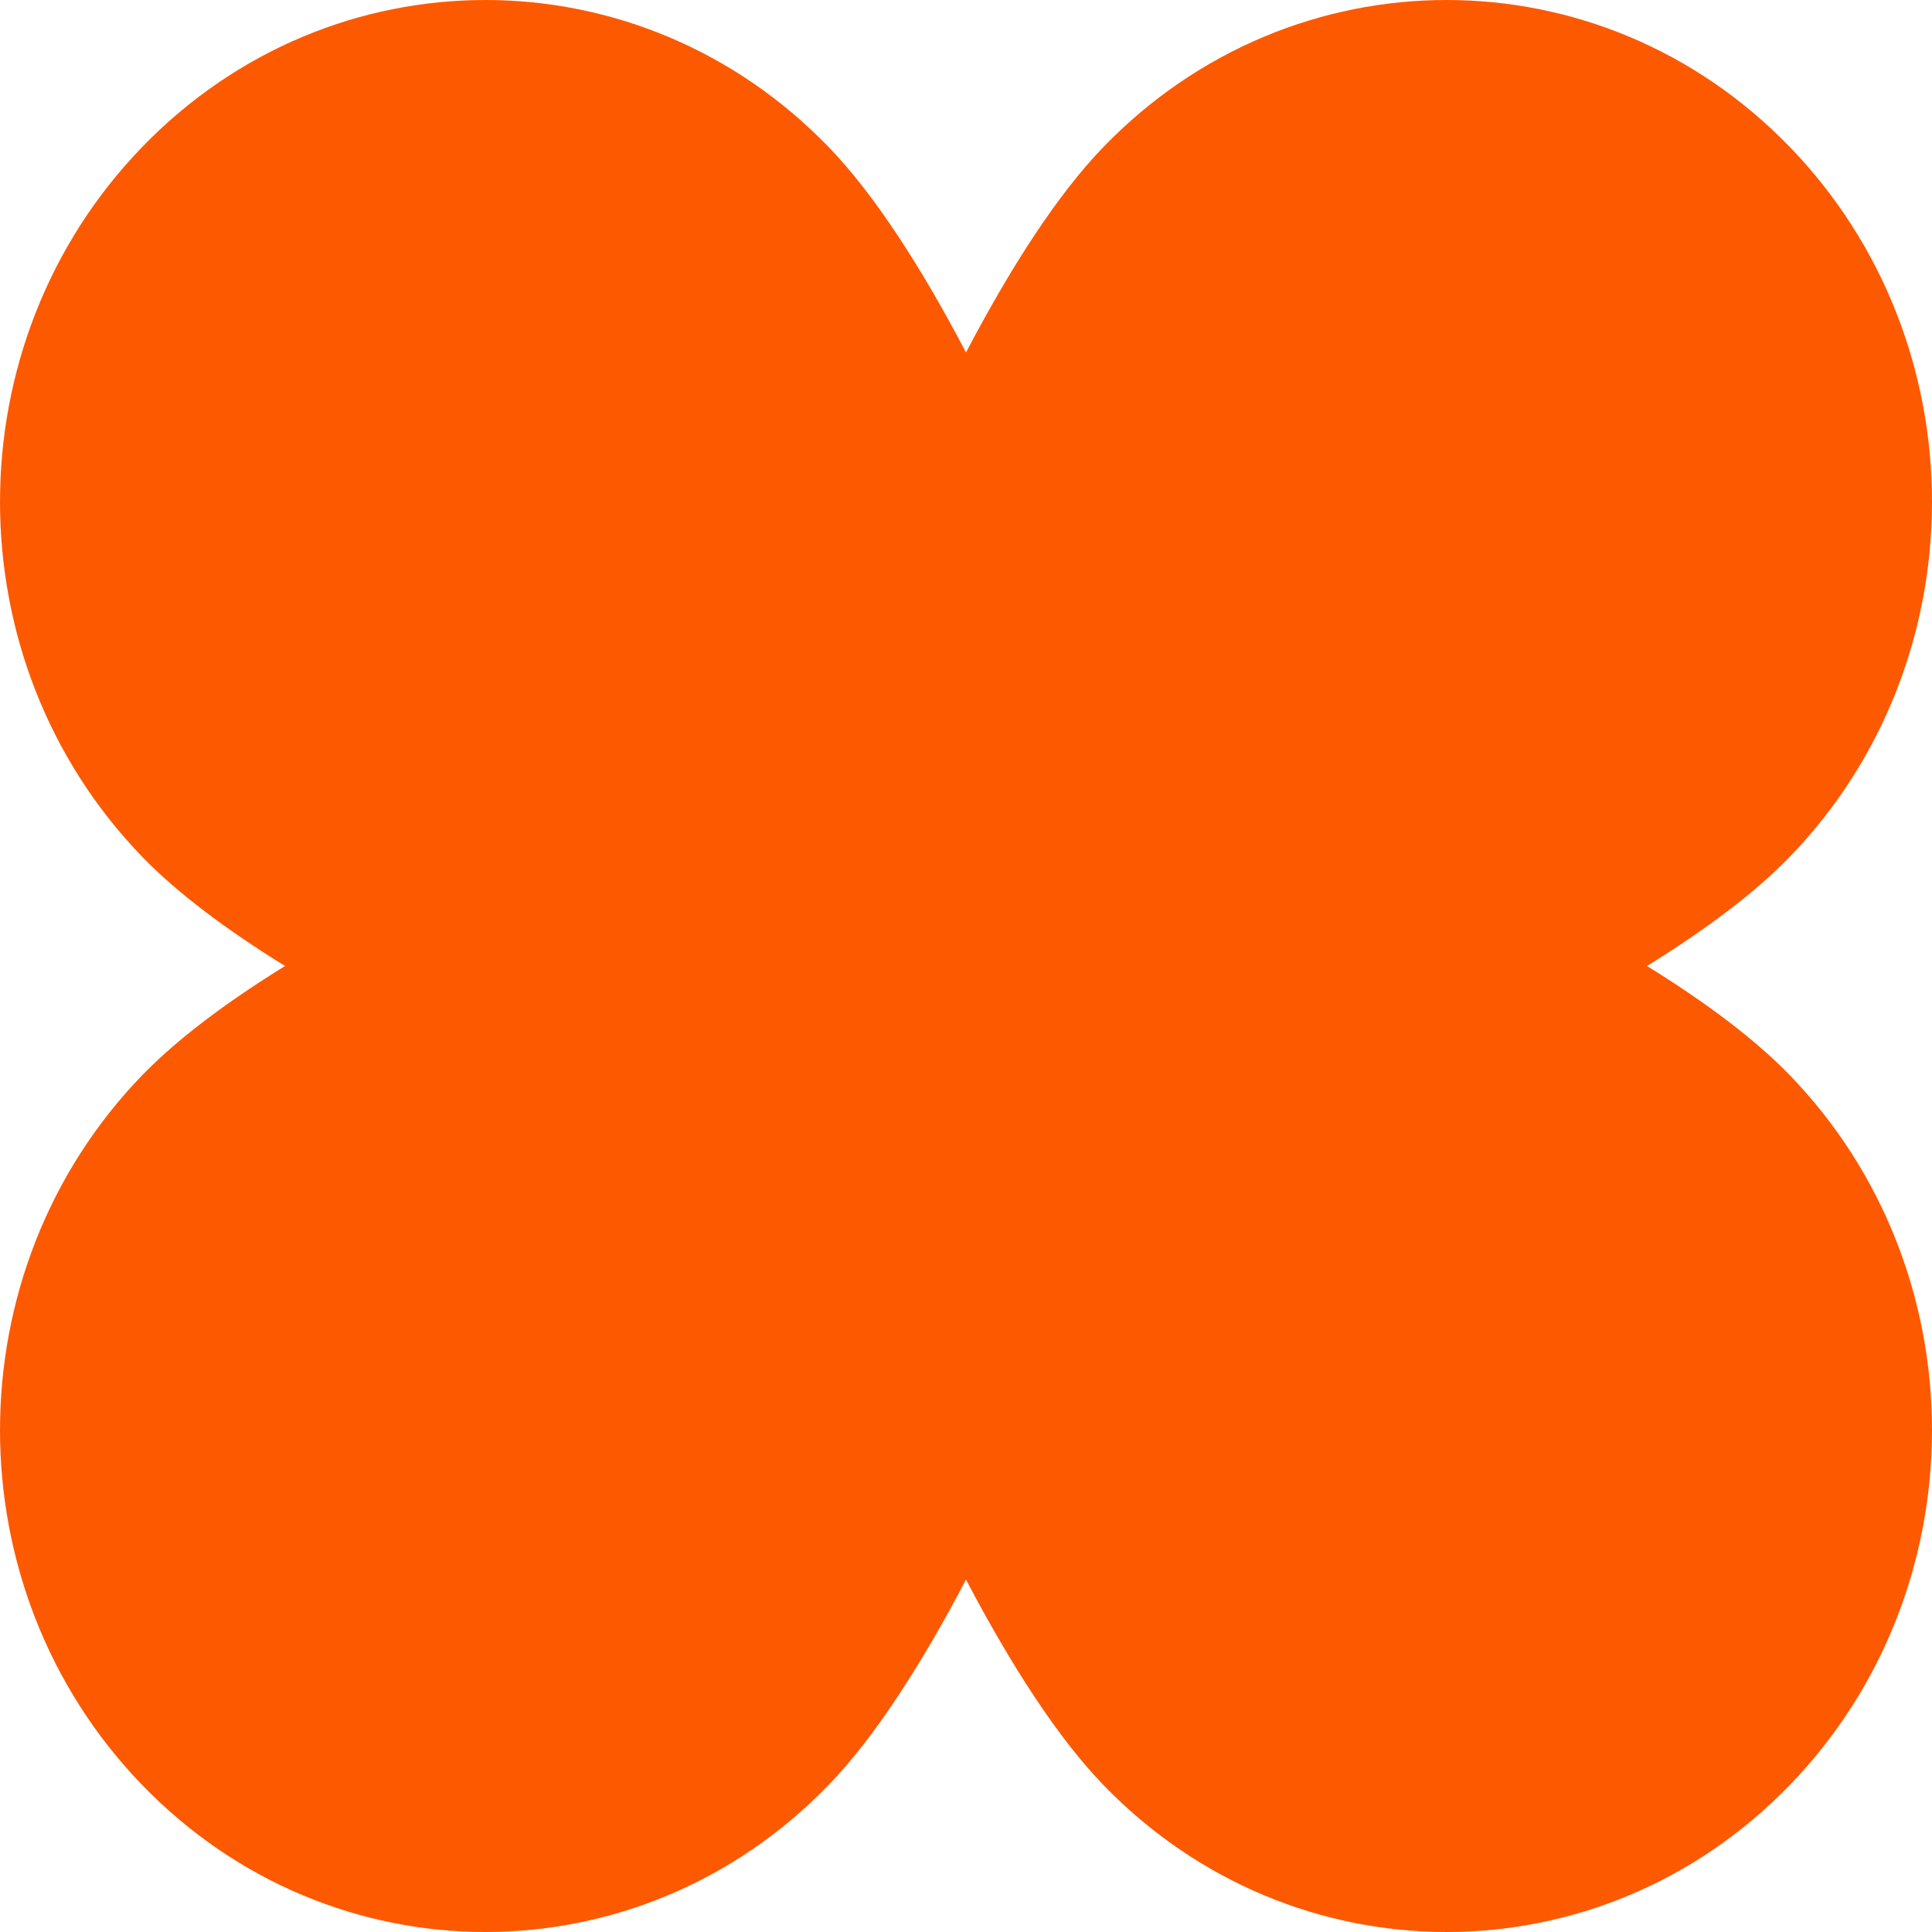
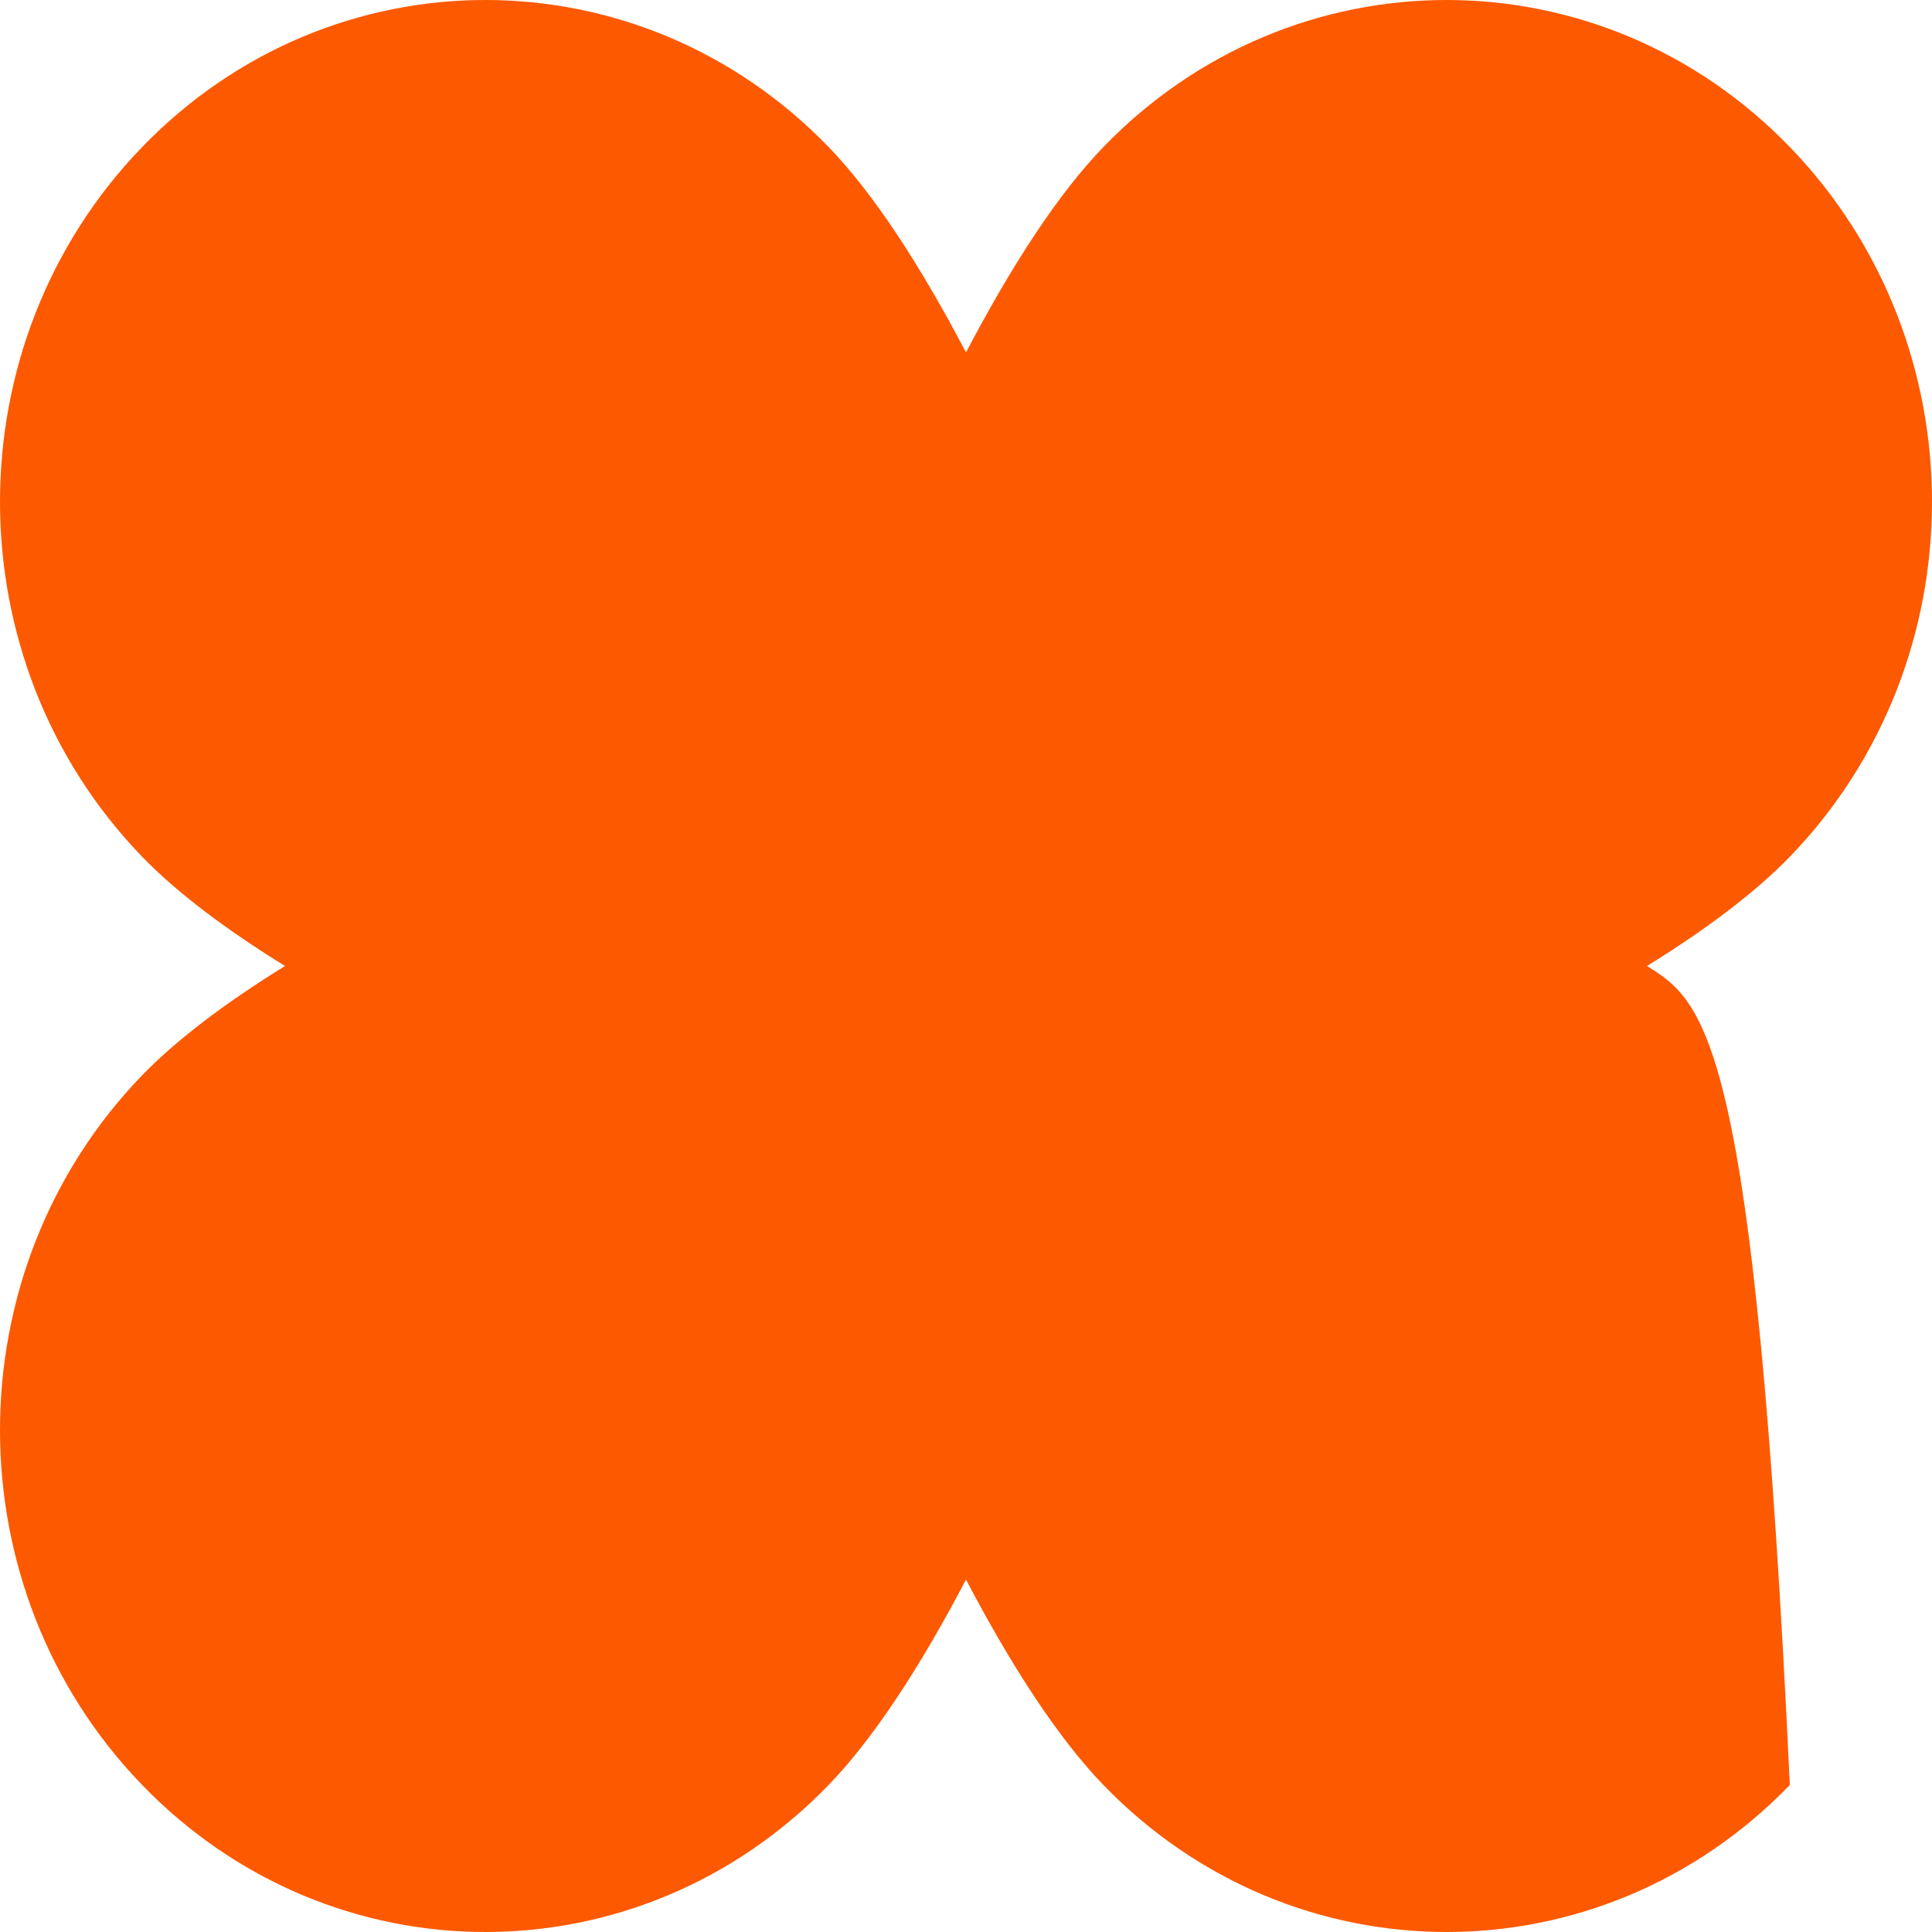
<svg xmlns="http://www.w3.org/2000/svg" width="44" height="44" viewBox="0 0 44 44" fill="none">
-   <path d="M37.509 22C38.85 21.171 39.971 20.329 40.762 19.512C45.079 15.048 45.079 7.811 40.762 3.348C36.445 -1.116 29.446 -1.116 25.129 3.348C24.105 4.406 23.037 6.047 22 8.027C20.963 6.048 19.895 4.406 18.871 3.348C14.554 -1.116 7.555 -1.116 3.238 3.348C-1.079 7.811 -1.079 15.048 3.238 19.512C4.029 20.33 5.15 21.171 6.491 22C5.15 22.829 4.029 23.671 3.238 24.488C-1.079 28.952 -1.079 36.189 3.238 40.652C7.555 45.116 14.554 45.116 18.871 40.652C19.895 39.594 20.963 37.953 22 35.974C23.037 37.952 24.105 39.593 25.129 40.652C29.446 45.116 36.445 45.116 40.762 40.652C45.079 36.189 45.079 28.952 40.762 24.488C39.971 23.67 38.85 22.829 37.509 22Z" fill="#FD5900" />
+   <path d="M37.509 22C38.85 21.171 39.971 20.329 40.762 19.512C45.079 15.048 45.079 7.811 40.762 3.348C36.445 -1.116 29.446 -1.116 25.129 3.348C24.105 4.406 23.037 6.047 22 8.027C20.963 6.048 19.895 4.406 18.871 3.348C14.554 -1.116 7.555 -1.116 3.238 3.348C-1.079 7.811 -1.079 15.048 3.238 19.512C4.029 20.33 5.15 21.171 6.491 22C5.15 22.829 4.029 23.671 3.238 24.488C-1.079 28.952 -1.079 36.189 3.238 40.652C7.555 45.116 14.554 45.116 18.871 40.652C19.895 39.594 20.963 37.953 22 35.974C23.037 37.952 24.105 39.593 25.129 40.652C29.446 45.116 36.445 45.116 40.762 40.652C39.971 23.67 38.85 22.829 37.509 22Z" fill="#FD5900" />
</svg>